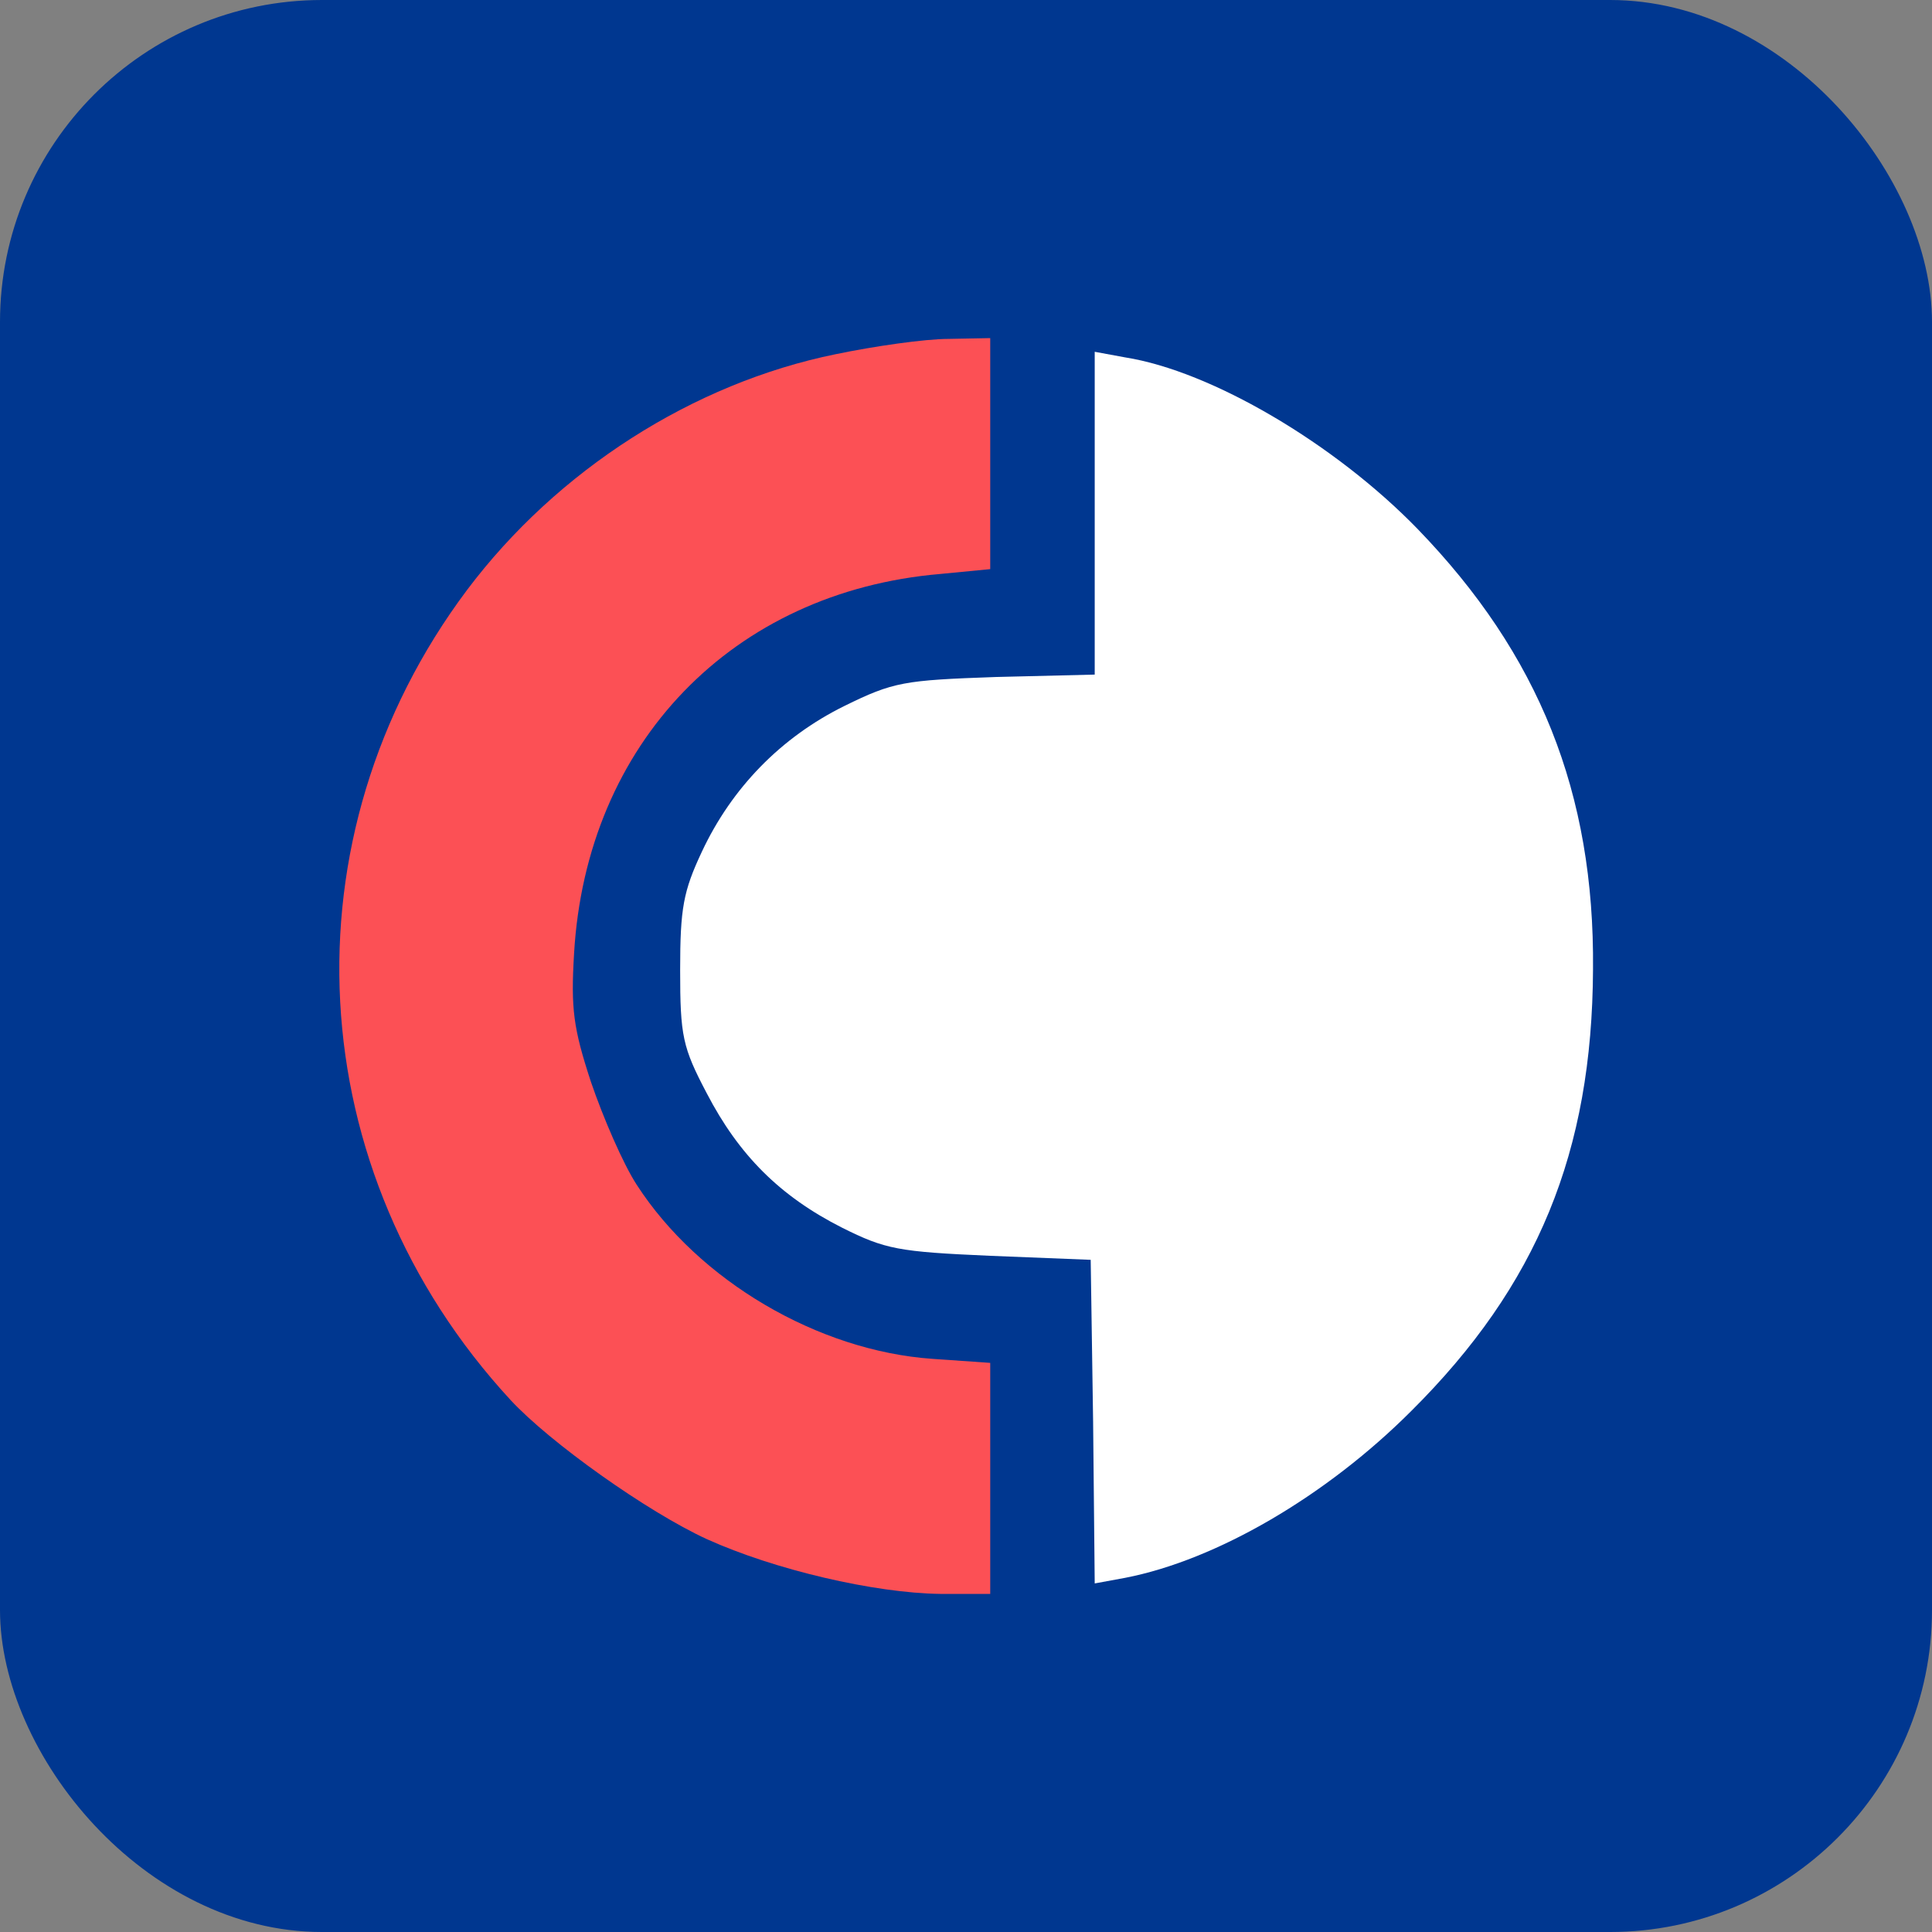
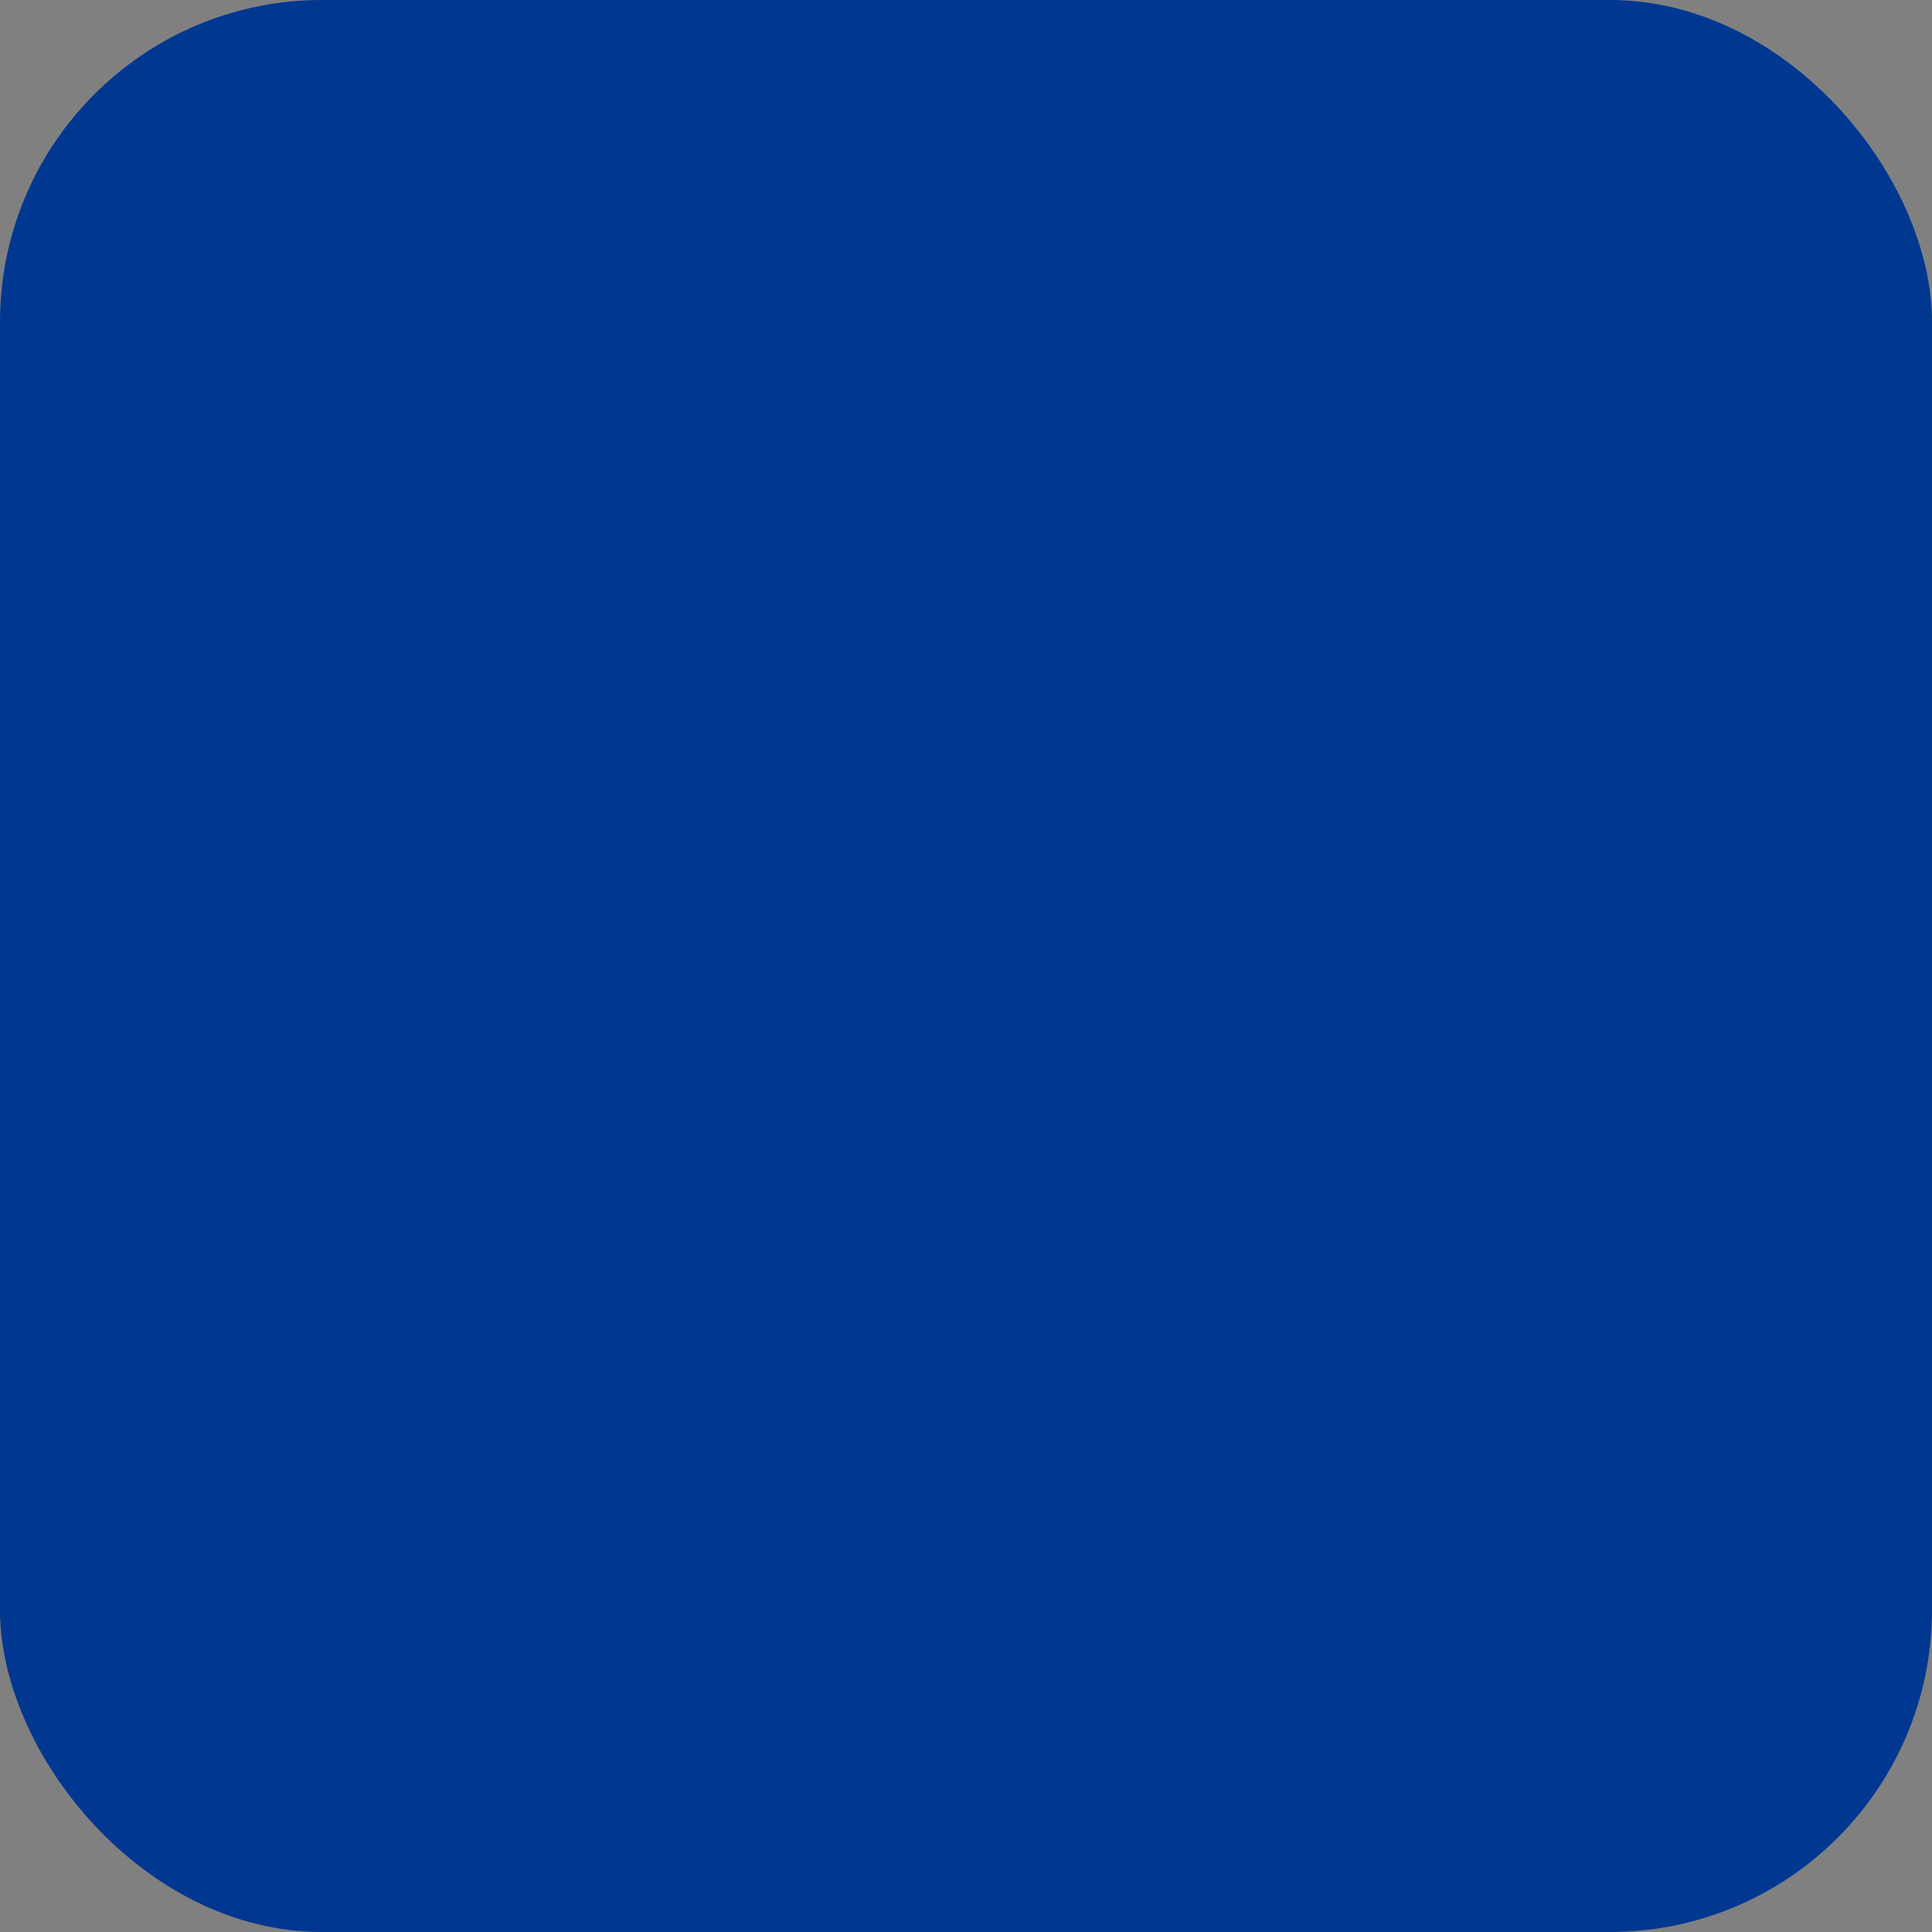
<svg xmlns="http://www.w3.org/2000/svg" width="48" height="48" viewBox="0 0 48 48" fill="none">
  <rect x="0" y="0" width="48" height="48" fill="#808080" stroke="none" />
  <rect width="48" height="48" rx="8" fill="#003790" />
  <g clip-path="url(#clip0_2403_421965)">
-     <path d="M20.762 8.8C17.222 9.52 13.842 11.68 11.602 14.66C7.002 20.8 7.442 29.1 12.682 34.78C13.662 35.84 16.082 37.56 17.562 38.24C19.242 39 21.722 39.58 23.362 39.6H24.602V36.72V33.86L23.162 33.76C20.322 33.56 17.362 31.82 15.822 29.44C15.482 28.92 14.982 27.76 14.682 26.88C14.242 25.54 14.182 25.06 14.262 23.7C14.562 18.46 18.202 14.7 23.362 14.26L24.602 14.14V11.28V8.4L23.562 8.42C22.982 8.42 21.722 8.6 20.762 8.8Z" fill="#FC5055" />
    <path d="M27.198 12.76V16.76L24.738 16.82C22.458 16.9 22.198 16.94 20.978 17.54C19.398 18.32 18.178 19.58 17.438 21.16C16.978 22.14 16.898 22.56 16.898 24.1C16.898 25.74 16.958 26.02 17.558 27.16C18.358 28.7 19.378 29.72 20.918 30.5C21.998 31.04 22.318 31.1 24.598 31.2L27.098 31.3L27.158 35.32L27.198 39.34L27.958 39.2C30.218 38.76 32.938 37.18 35.058 35.06C38.198 31.94 39.558 28.62 39.578 24.08C39.618 19.7 38.238 16.26 35.218 13.14C33.158 11.02 30.098 9.22 27.958 8.88L27.198 8.74V12.76Z" fill="white" />
  </g>
  <defs>
    <clipPath id="clip0_2403_421965">
-       <rect width="32" height="32" fill="white" transform="translate(8 8)" />
-     </clipPath>
+       </clipPath>
  </defs>
</svg>